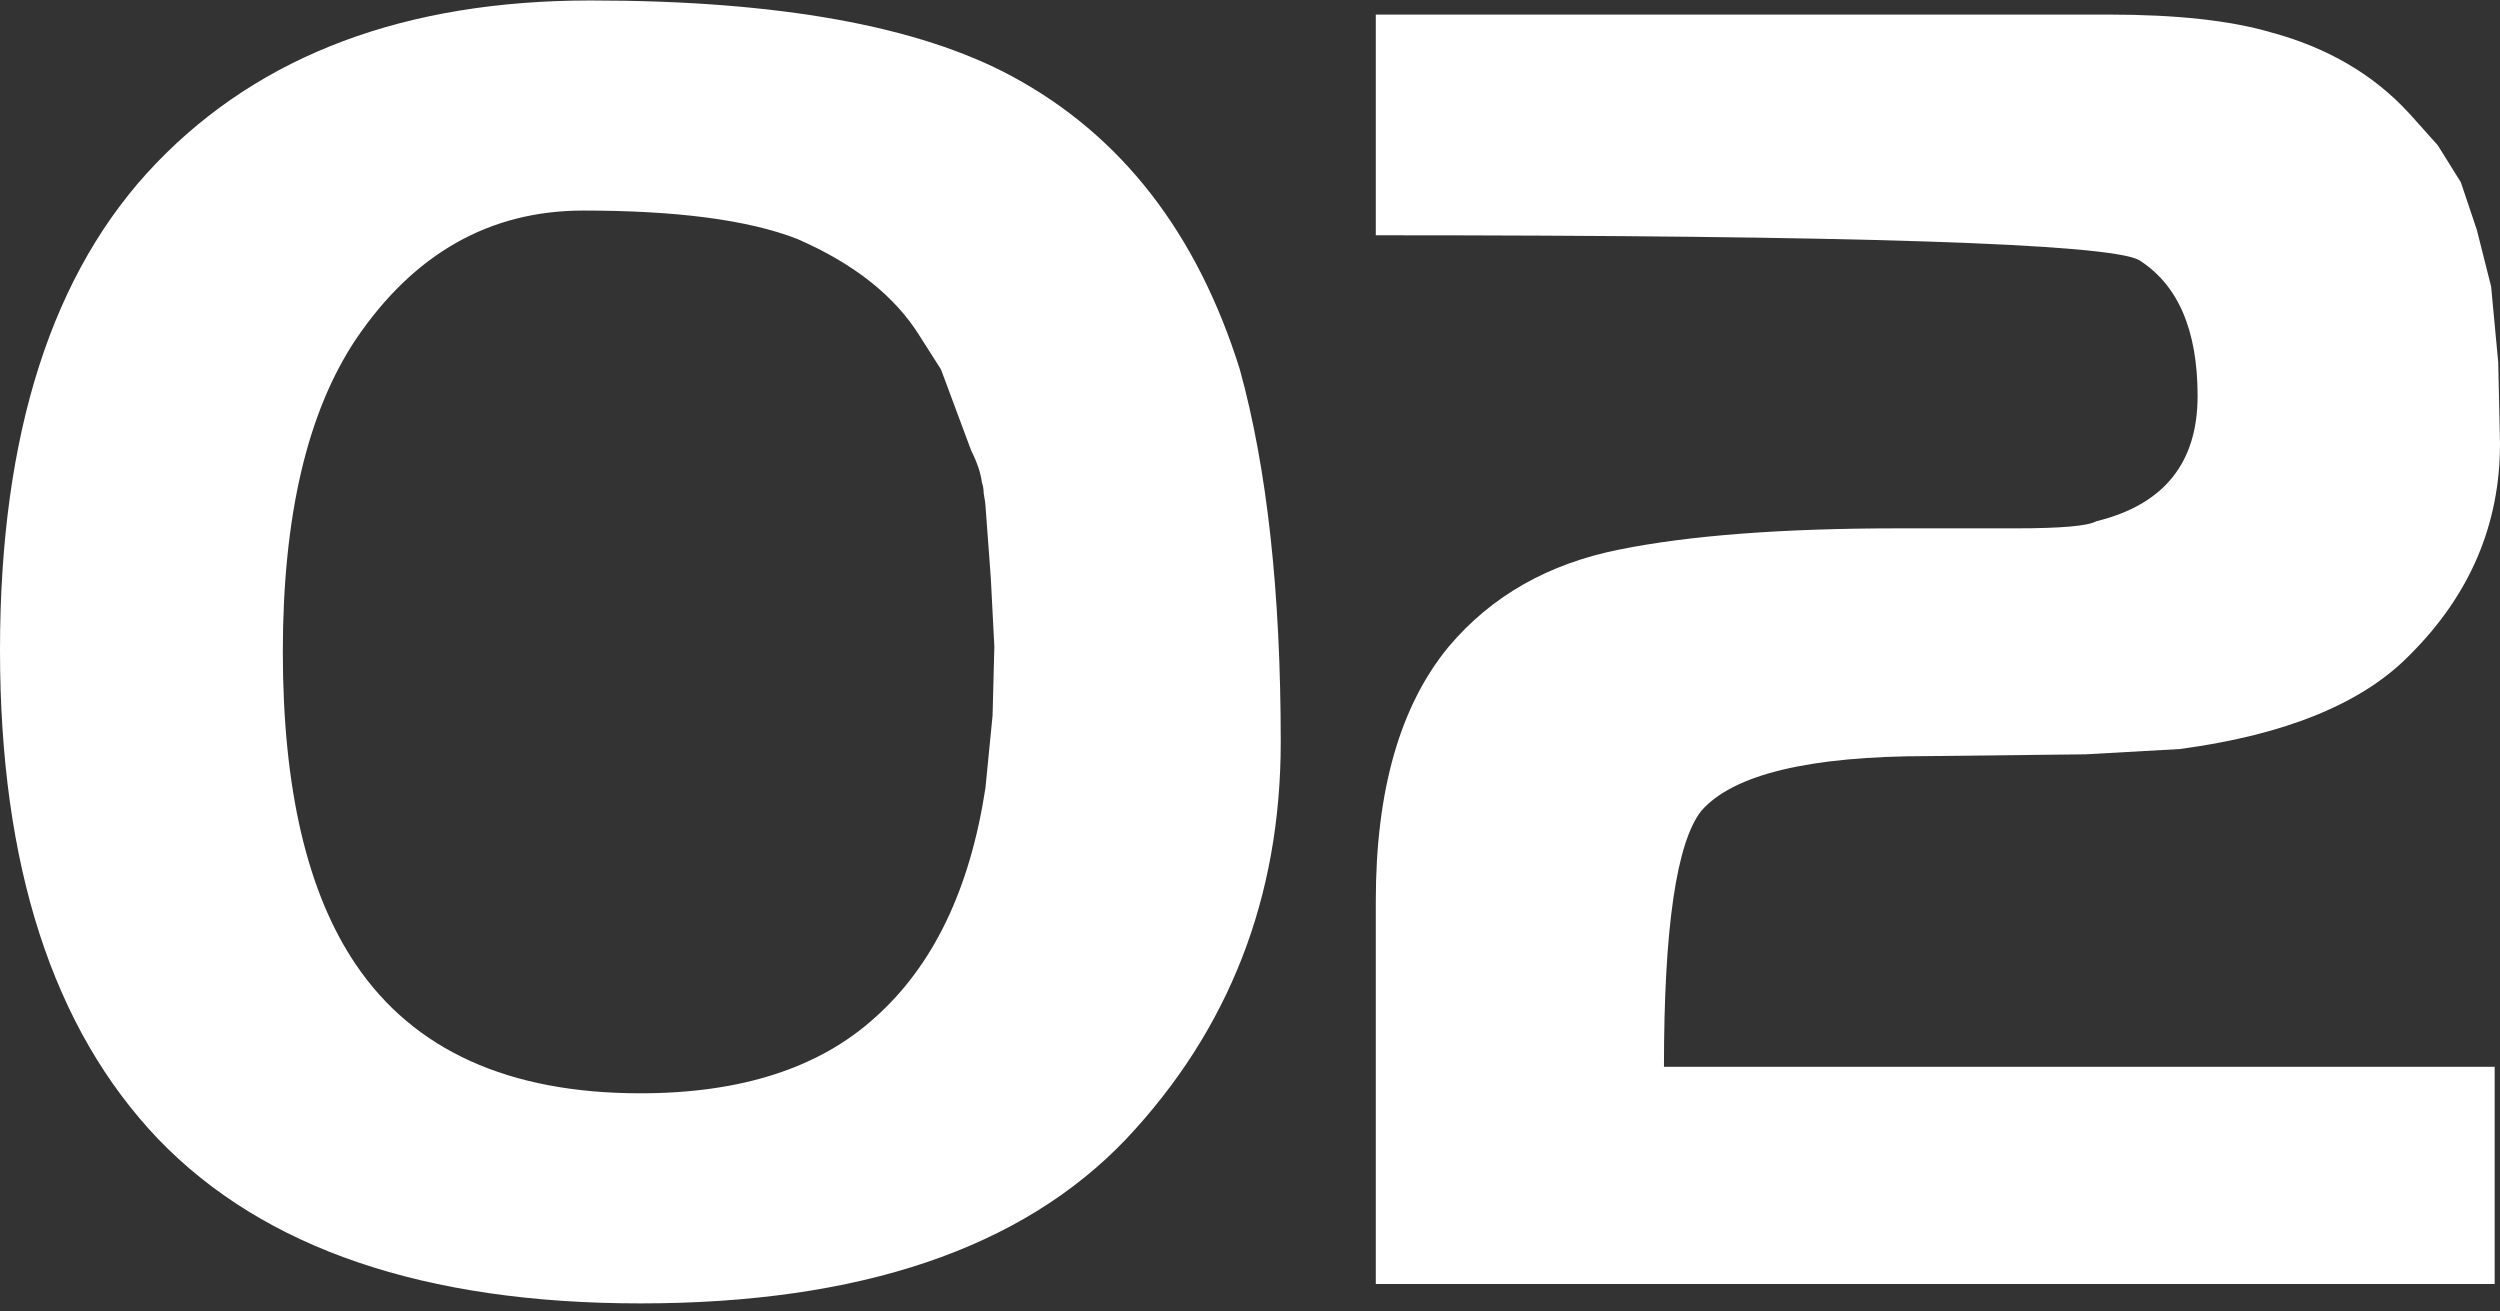
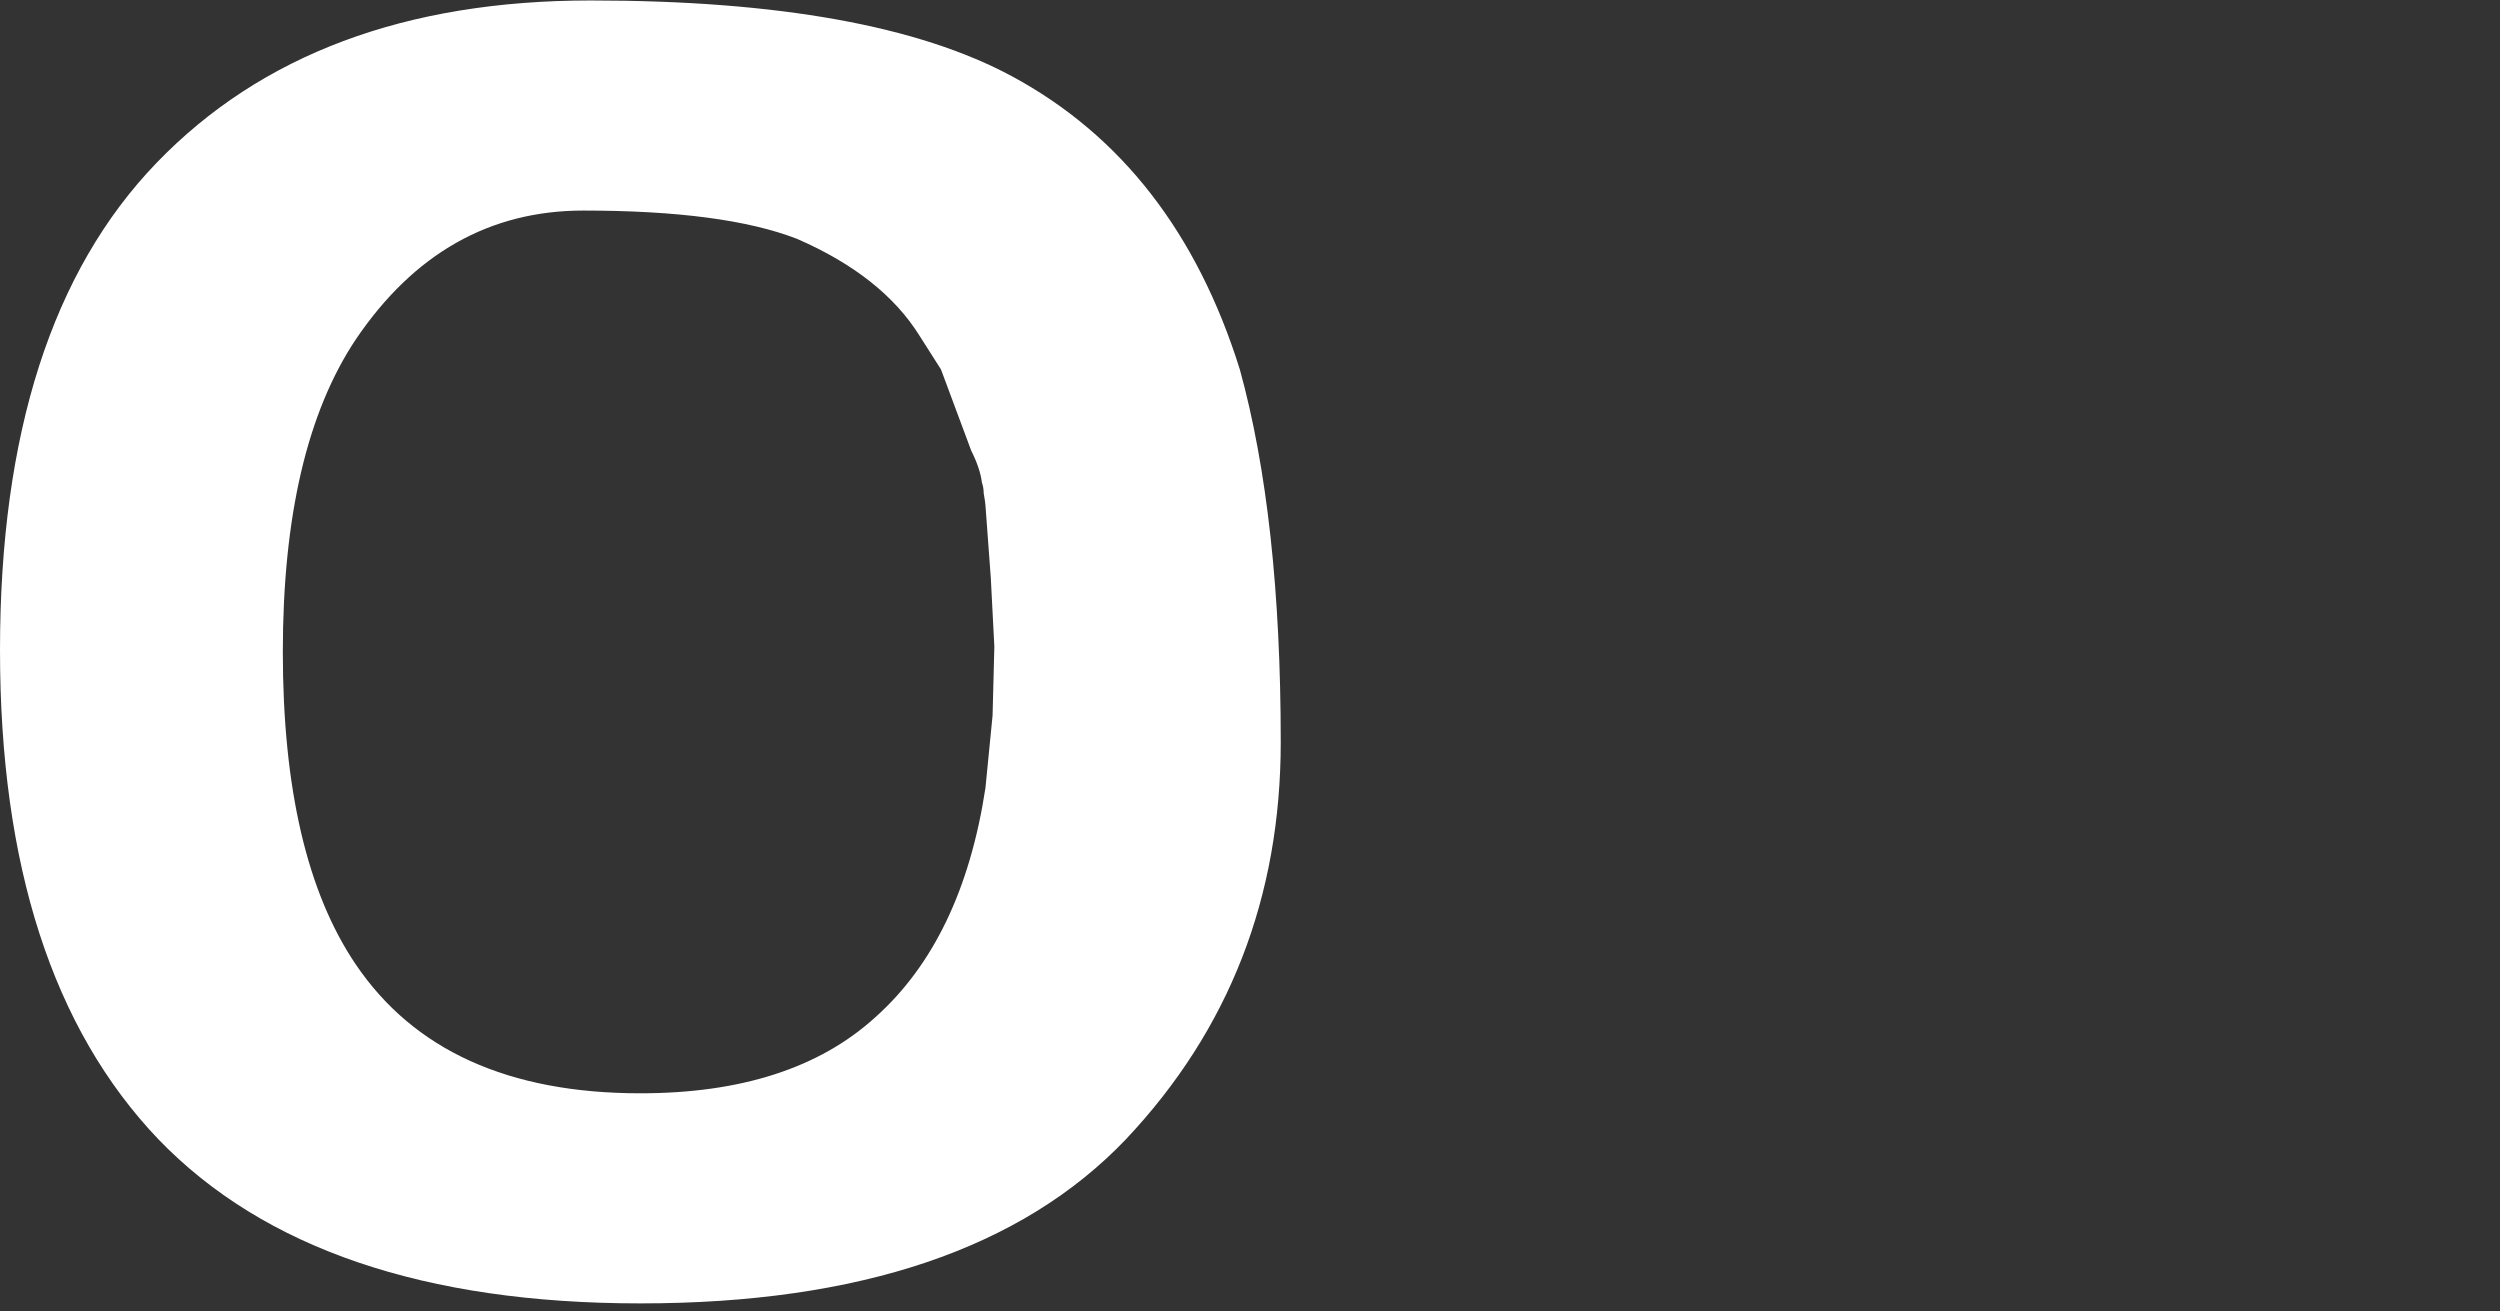
<svg xmlns="http://www.w3.org/2000/svg" width="307" height="161" viewBox="0 0 307 161" fill="none">
  <rect x="0" y="0" width="307" height="161" fill="#333333" stroke="none" />
  <path d="M157.275 91.114C157.275 72.758 155.6 57.509 152.251 45.368C147.008 28.602 137.688 16.606 124.291 9.379C112.786 3.164 95.53 0.057 72.521 0.057C49.804 0.057 32.038 6.705 19.223 20.002C6.407 33.3 0 53.245 0 79.84C0 106.29 6.48 126.308 19.441 139.894C32.401 153.336 52.134 160.057 78.637 160.057C105.578 160.057 125.456 153.336 138.271 139.894C150.94 126.452 157.275 110.192 157.275 91.114ZM122.106 79.406L121.888 87.862L121.014 96.75C119.121 109.18 114.607 118.575 107.471 124.935C100.627 131.15 91.016 134.257 78.637 134.257C62.473 134.257 50.823 128.982 43.688 118.431C37.717 109.614 34.731 96.823 34.731 80.057C34.731 63.435 37.717 50.644 43.688 41.683C50.823 31.132 60.143 25.856 71.647 25.856C83.152 25.856 91.889 27.012 97.86 29.325C104.85 32.36 109.874 36.335 112.932 41.249L115.553 45.368L119.267 55.341C119.995 56.786 120.432 58.087 120.577 59.244C120.723 59.677 120.796 60.111 120.796 60.544C120.941 61.412 121.014 61.917 121.014 62.062L121.67 70.951L122.106 79.406Z" fill="white" />
-   <path d="M307 54.474L306.782 44.501L305.908 35.179L304.16 28.241L302.194 22.387L299.355 17.834L295.86 13.932C291.491 9.162 285.812 5.838 278.822 3.959C273.87 2.514 267.244 1.791 258.944 1.791H168.948V28.891C227.634 28.891 258.871 29.903 262.657 31.927C267.463 34.962 269.866 40.526 269.866 48.62C269.866 56.859 265.715 61.99 257.415 64.013C256.395 64.591 253.119 64.88 247.585 64.88H233.168C218.897 64.88 207.465 65.748 198.874 67.482C190.136 69.216 183.146 73.191 177.904 79.406C171.933 86.633 168.948 97.04 168.948 110.626V157.672H306.345V131.005H204.334C204.334 113.95 205.864 103.471 208.922 99.569C212.854 95.088 222.173 92.848 236.882 92.848L256.104 92.631L267.681 91.981C280.642 90.246 290.035 86.416 295.86 80.49C303.287 73.119 307 64.447 307 54.474Z" fill="white" />
</svg>